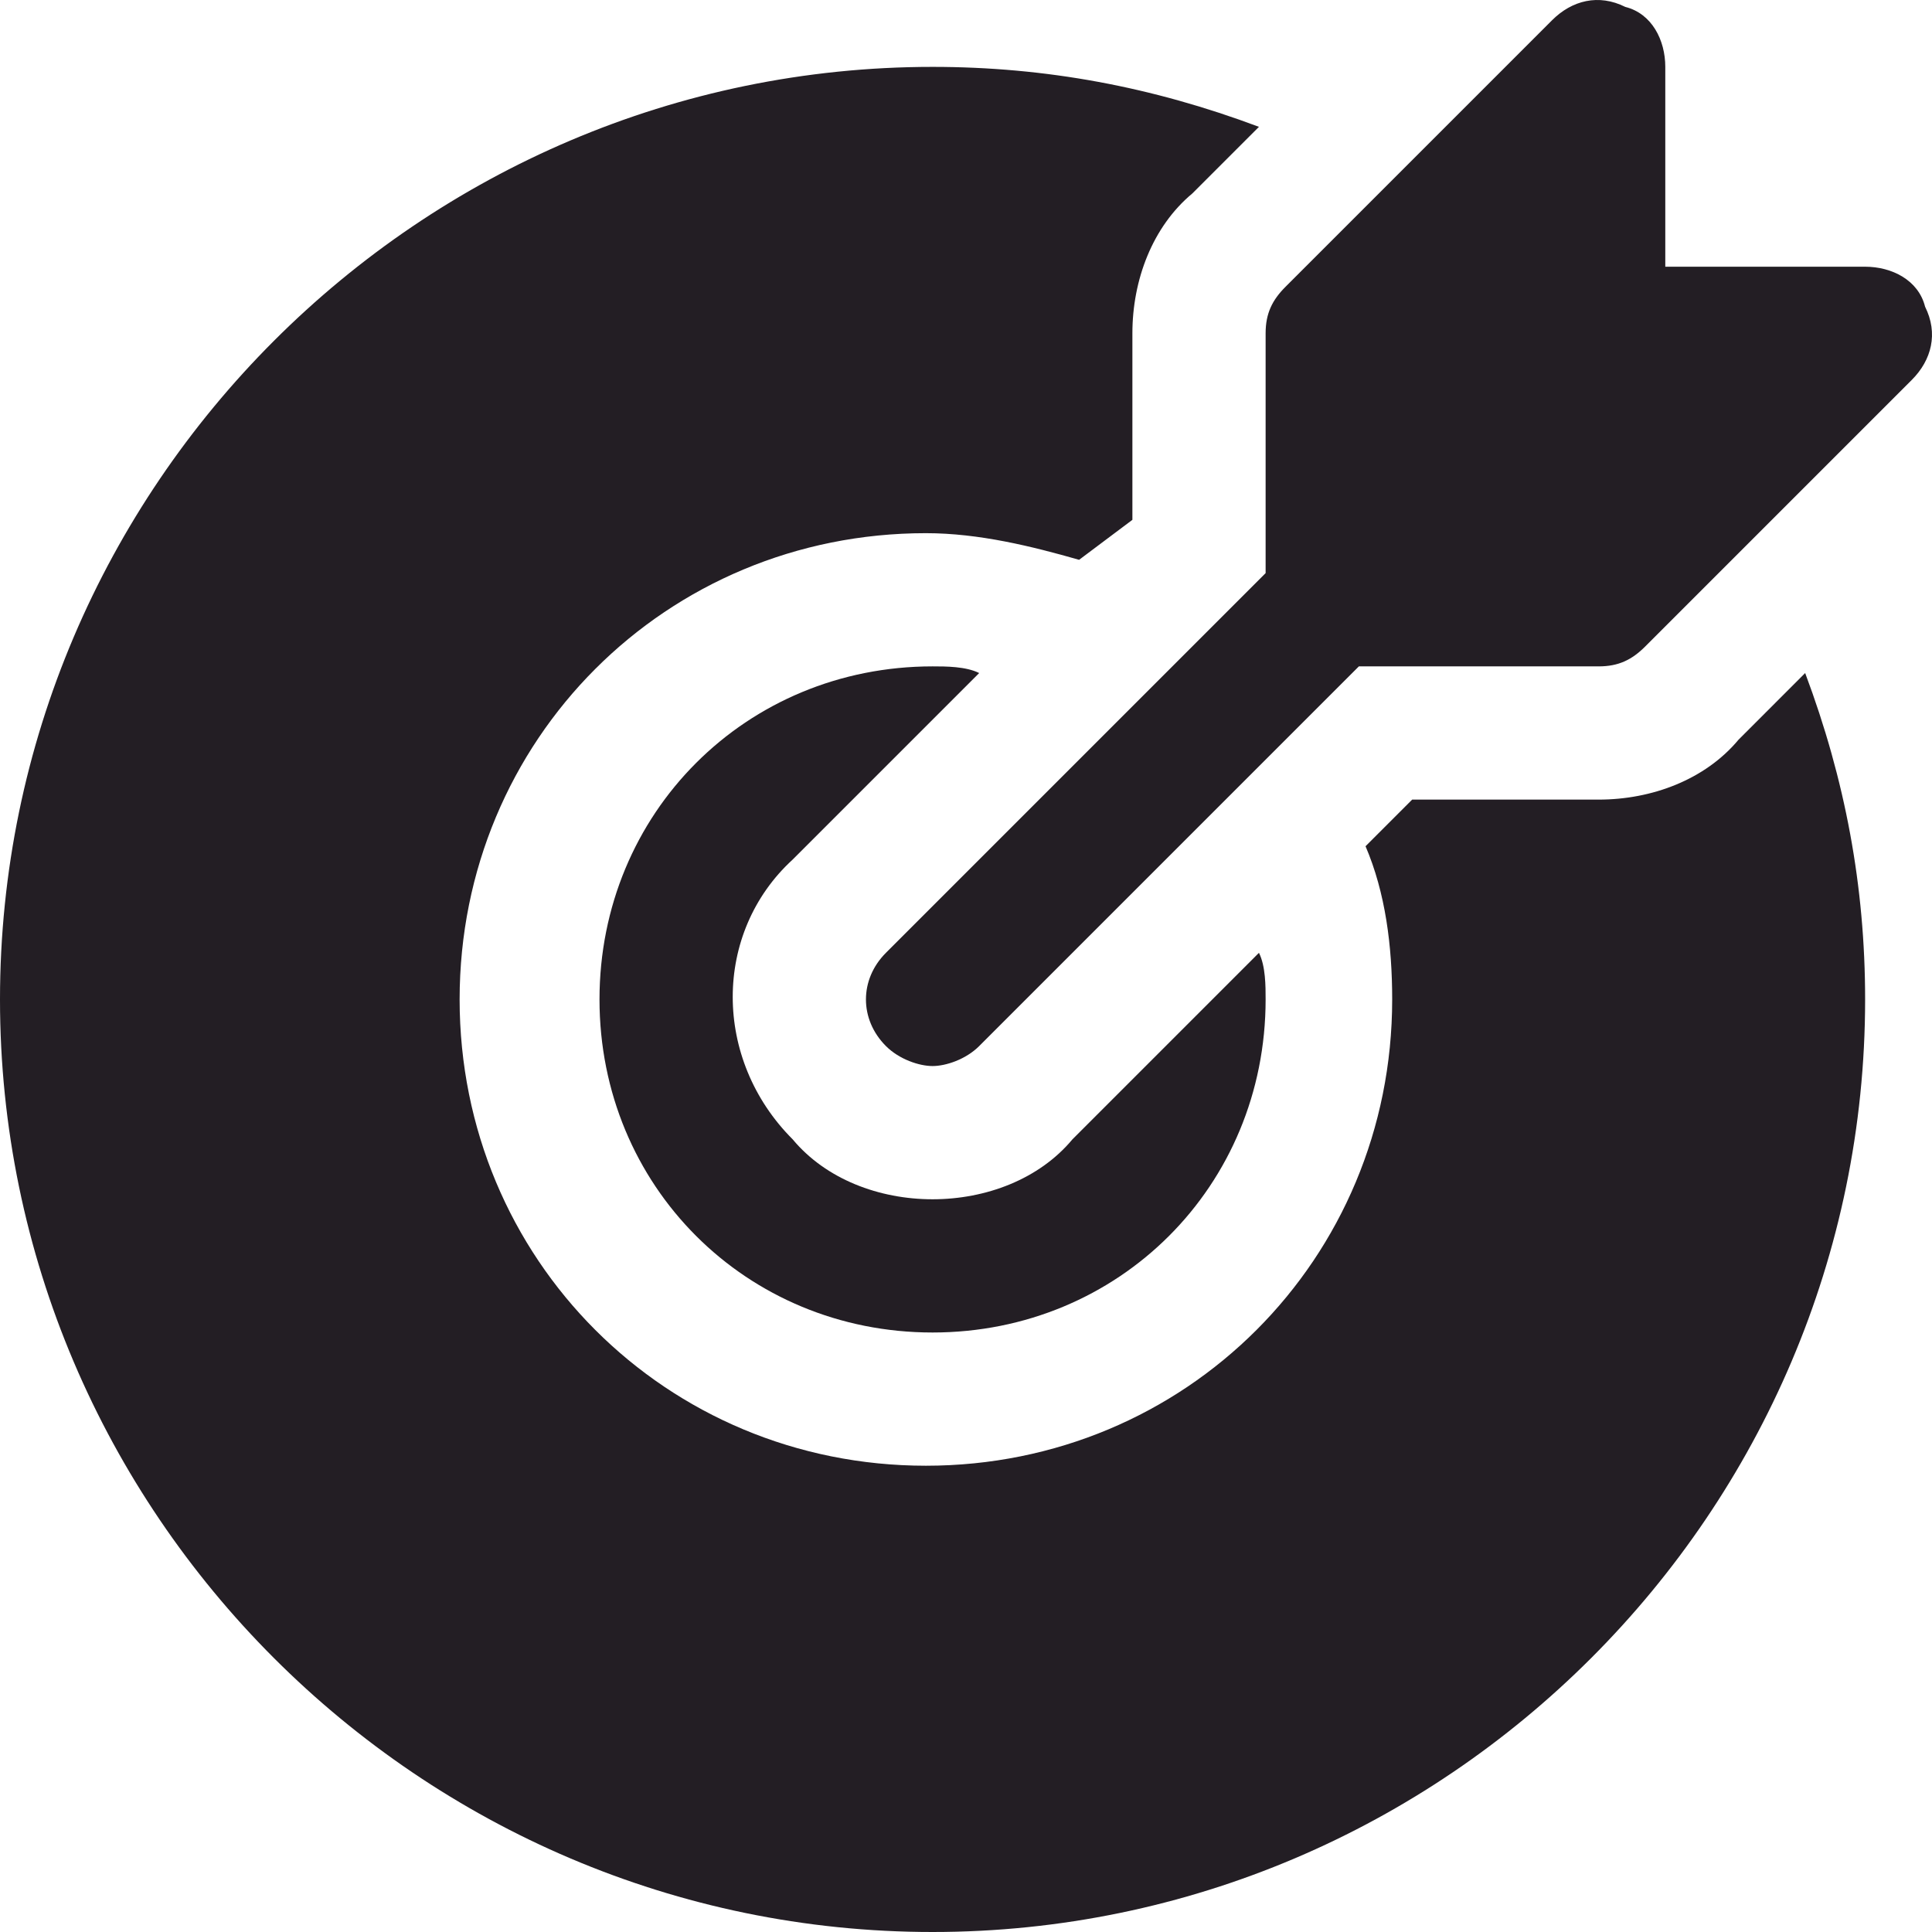
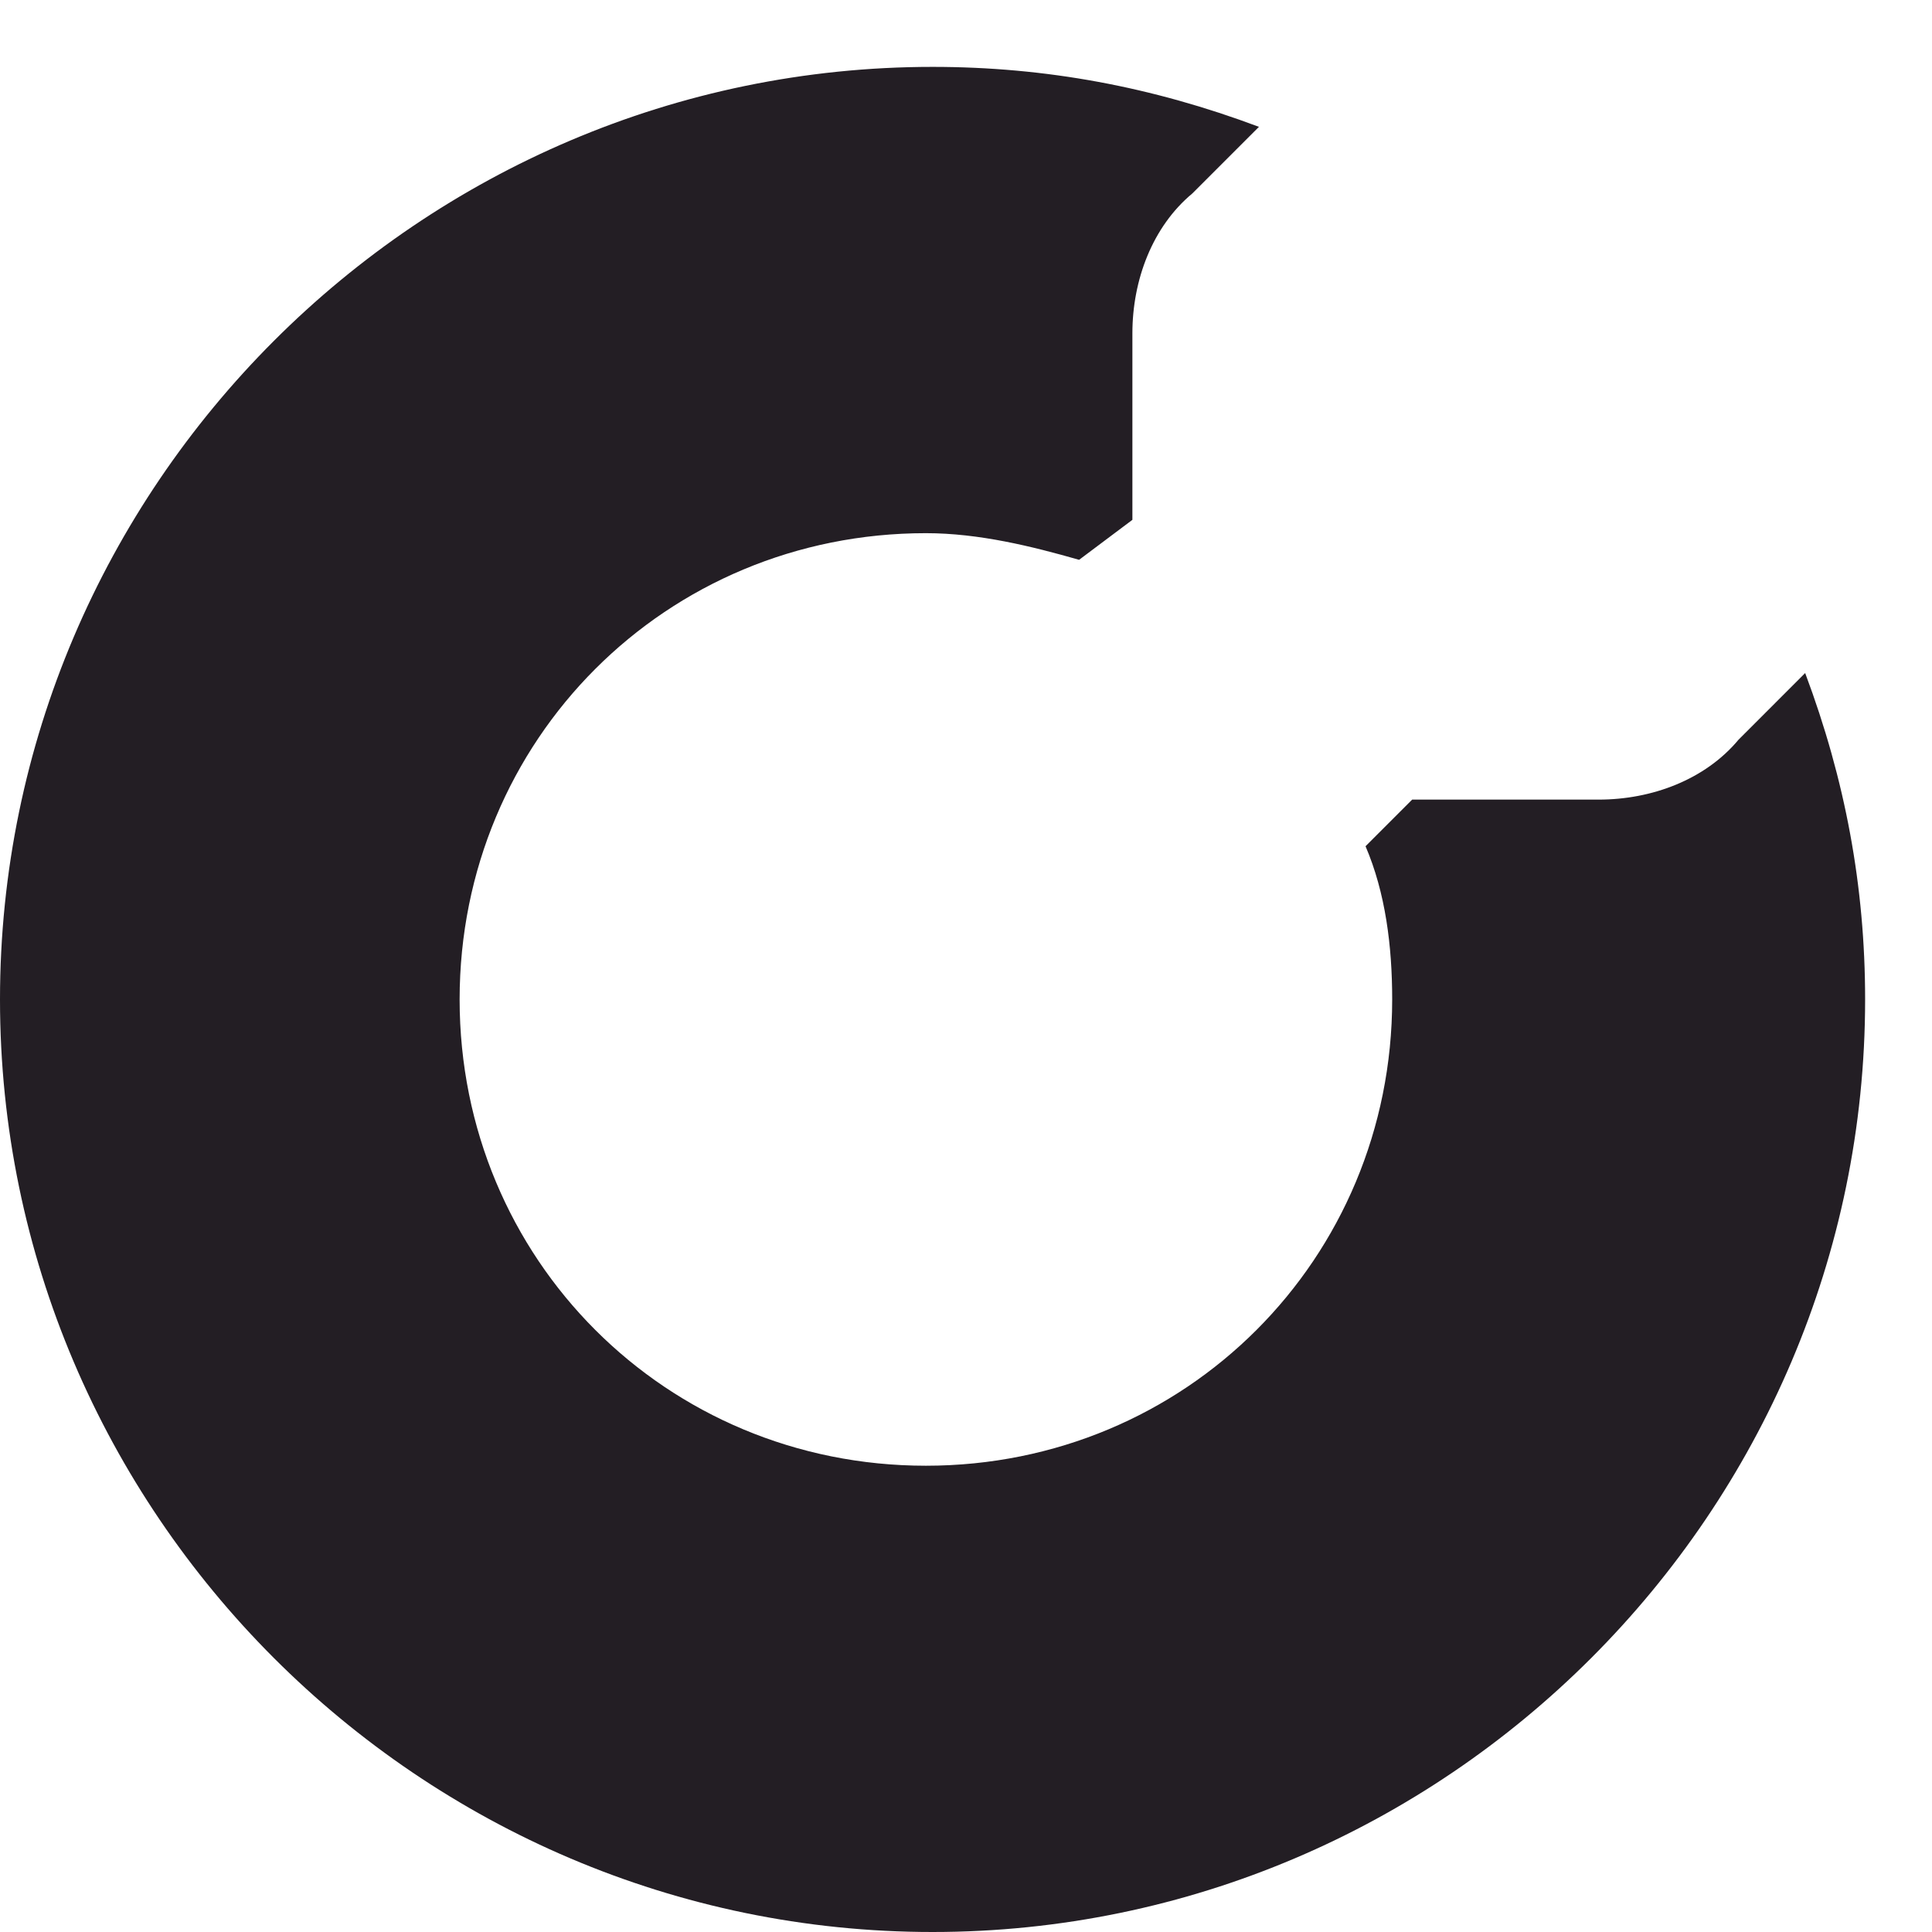
<svg xmlns="http://www.w3.org/2000/svg" width="120" height="120" viewBox="0 0 120 120" fill="none">
-   <path d="M119.57 19.049C119.156 17.394 117.501 16.566 115.846 16.566H103.434V4.154C103.434 2.499 102.606 0.844 100.951 0.43C99.296 -0.397 97.642 0.017 96.4 1.258L79.851 17.807C79.023 18.635 78.61 19.462 78.61 20.703V35.598L55.027 59.181C53.372 60.836 53.372 63.318 55.027 64.973C55.854 65.801 57.096 66.214 57.923 66.214C58.751 66.214 59.992 65.801 60.819 64.973L84.402 41.39H99.296C100.538 41.39 101.365 40.977 102.193 40.149L118.742 23.6C119.983 22.358 120.397 20.703 119.57 19.049Z" fill="#231E24" />
-   <path d="M66.611 70.766C64.543 73.248 61.233 74.489 57.923 74.489C54.613 74.489 51.303 73.248 49.234 70.766C44.27 65.801 44.27 57.94 49.234 53.389L60.819 41.804C59.992 41.39 58.75 41.39 57.923 41.39C46.338 41.39 37.236 50.493 37.236 62.077C37.236 73.662 46.338 82.764 57.923 82.764C69.508 82.764 78.61 73.662 78.61 62.077C78.61 61.25 78.61 60.008 78.196 59.181L66.611 70.766Z" fill="#231E24" />
  <path d="M107.985 45.942C105.916 48.424 102.606 49.665 99.296 49.665H87.712L84.816 52.561C86.057 55.458 86.471 58.767 86.471 62.077C86.471 78.213 73.645 91.039 57.509 91.039C41.373 91.039 28.548 78.213 28.548 62.077C28.548 45.942 41.373 33.116 57.509 33.116C60.819 33.116 64.129 33.943 67.025 34.771L70.335 32.288V20.704C70.335 17.394 71.576 14.084 74.059 12.015L78.196 7.878C71.576 5.396 64.956 4.154 57.923 4.154C26.065 4.154 0 30.22 0 62.077C0 93.935 26.065 120 57.923 120C89.781 120 115.846 93.935 115.846 62.077C115.846 55.044 114.605 48.424 112.122 41.804L107.985 45.942Z" fill="#231E24" />
</svg>